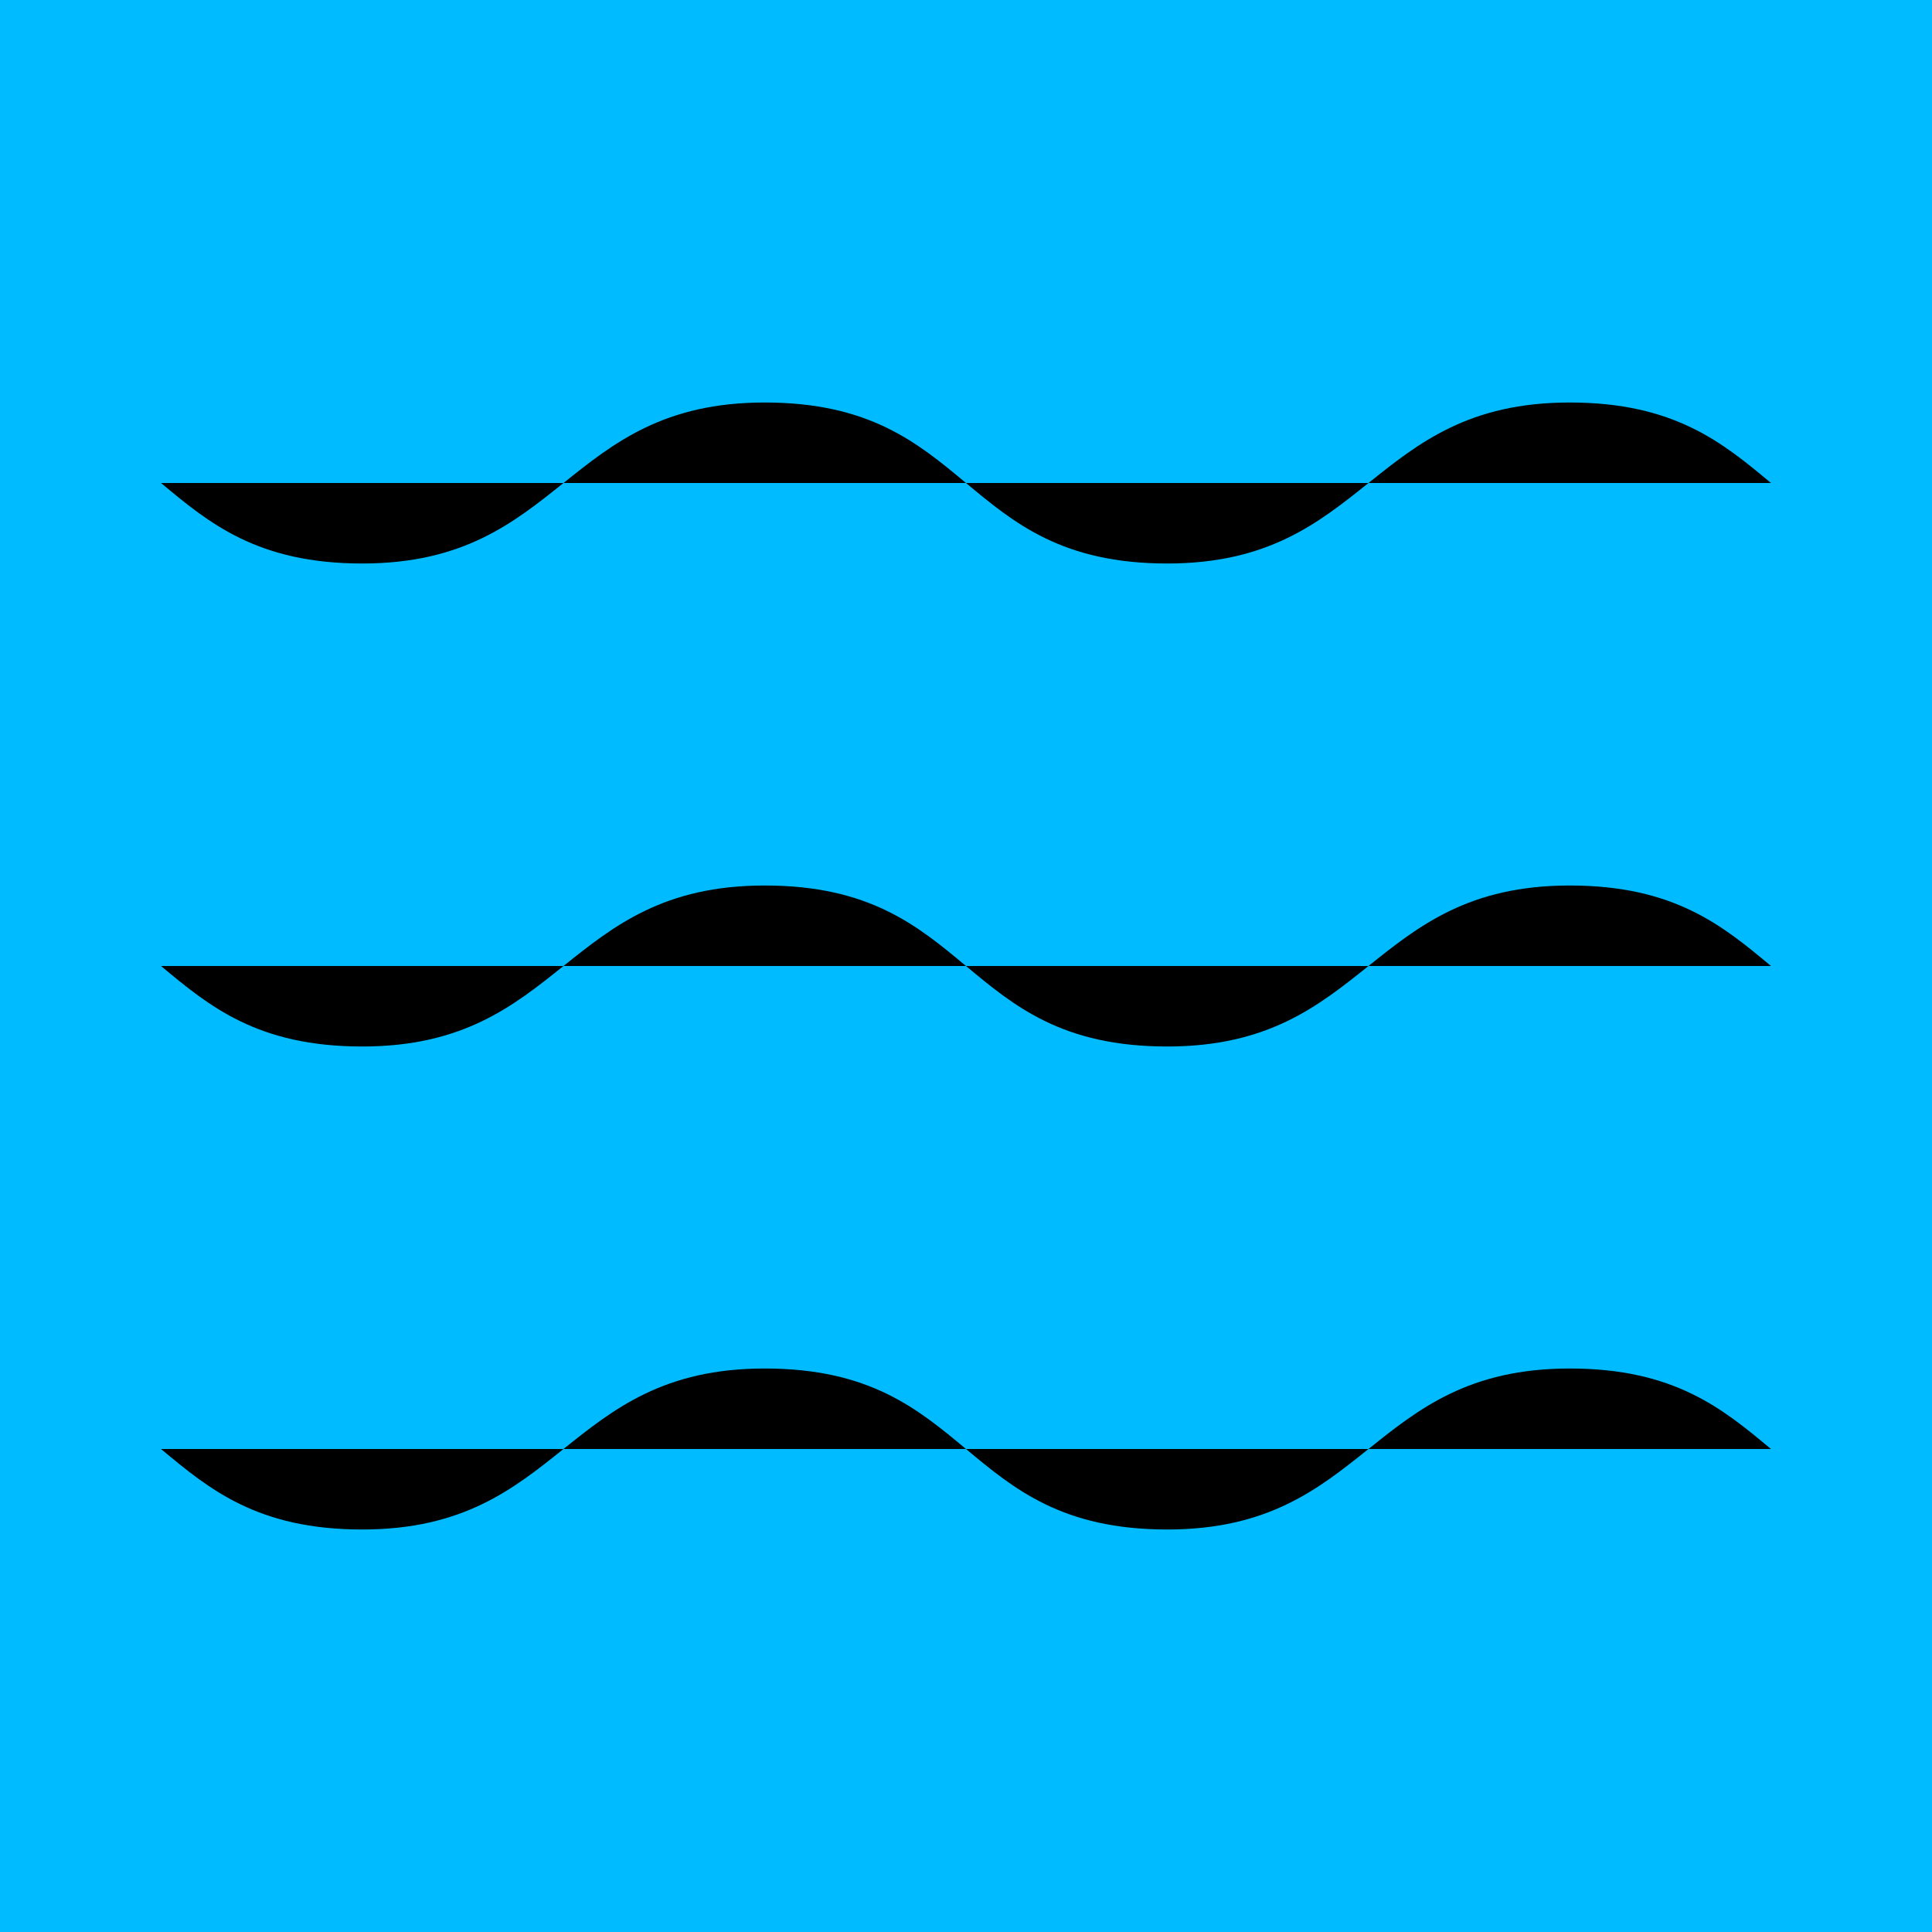
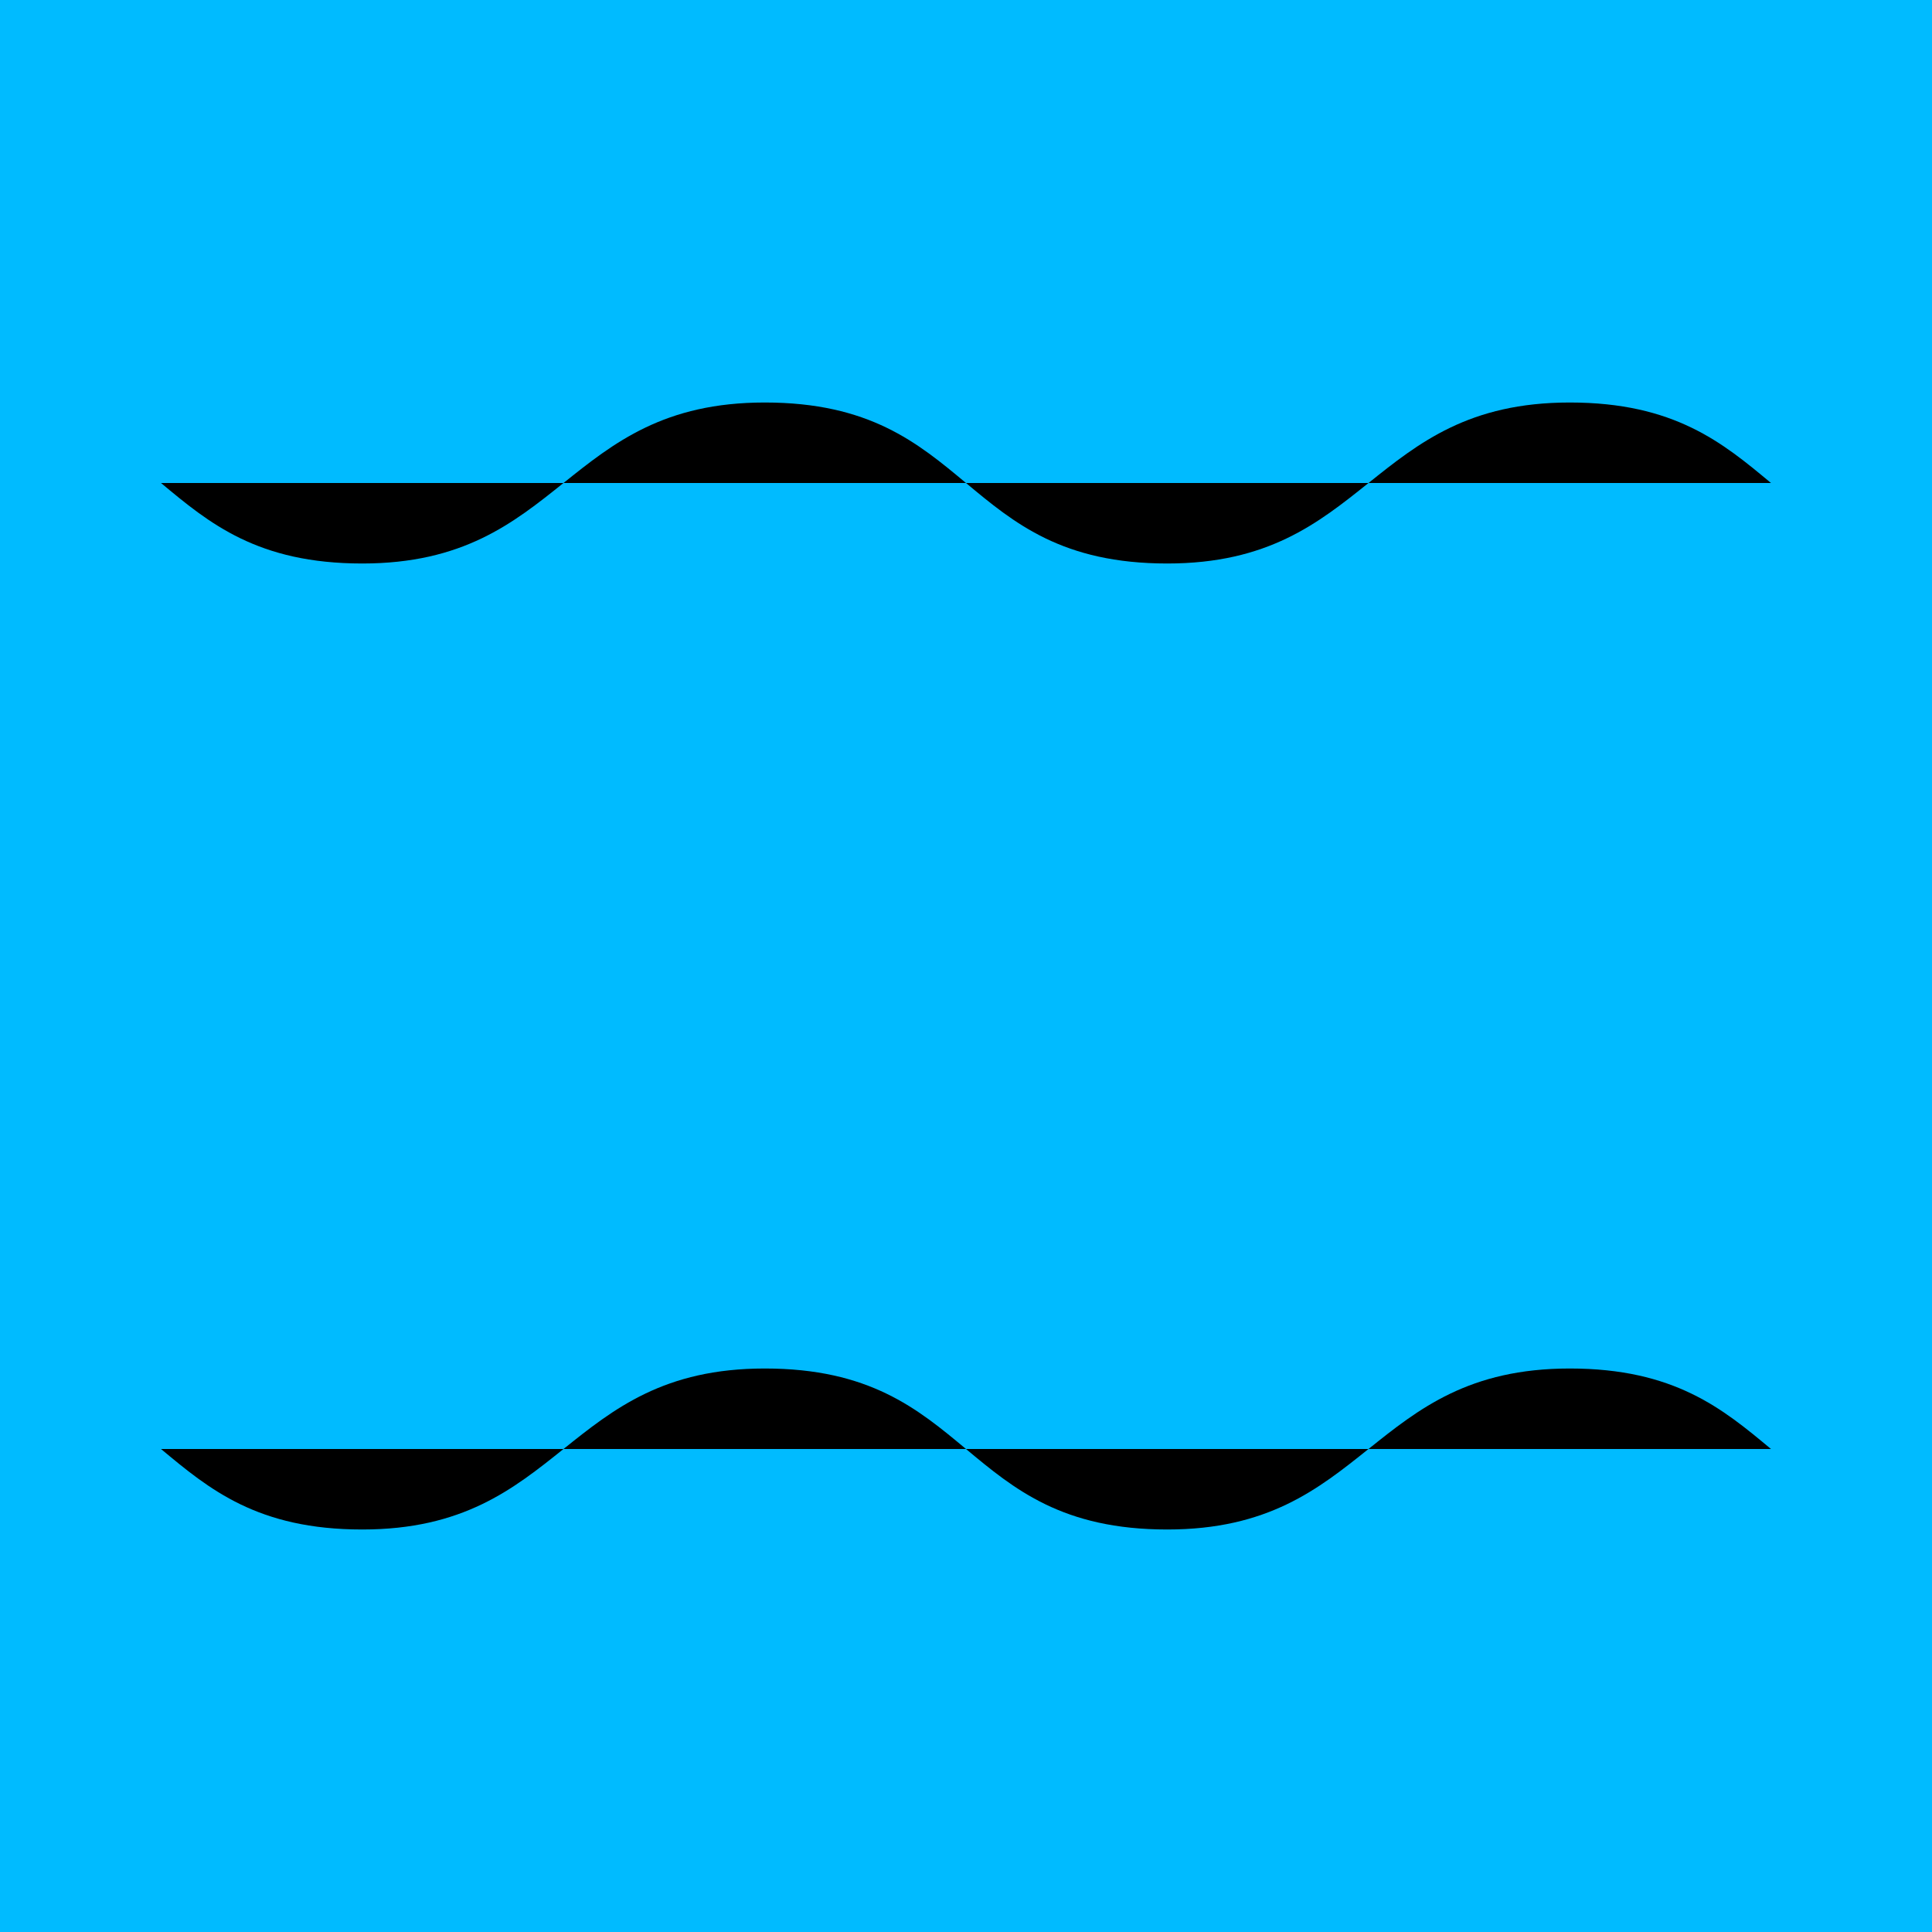
<svg xmlns="http://www.w3.org/2000/svg" width="24" height="24" class="lucide lucide-waves-icon lucide-waves" stroke-linejoin="round" stroke-width="2">
  <g class="layer">
    <title>Layer 1</title>
    <rect fill="#00bbff" height="44.85" id="svg_7" stroke="#00bbff" stroke-width="5" width="54.54" x="-11.01" y="-7.54" />
    <path d="m2,6c0.6,0.5 1.2,1 2.5,1c2.5,0 2.5,-2 5,-2c2.6,0 2.4,2 5,2c2.5,0 2.5,-2 5,-2c1.3,0 1.9,0.5 2.5,1" id="svg_1" />
-     <path d="m2,12c0.6,0.5 1.2,1 2.5,1c2.5,0 2.5,-2 5,-2c2.6,0 2.4,2 5,2c2.5,0 2.5,-2 5,-2c1.3,0 1.9,0.5 2.5,1" id="svg_2" />
    <path d="m2,18c0.6,0.5 1.2,1 2.5,1c2.5,0 2.5,-2 5,-2c2.6,0 2.4,2 5,2c2.5,0 2.5,-2 5,-2c1.3,0 1.9,0.5 2.5,1" id="svg_3" />
  </g>
</svg>